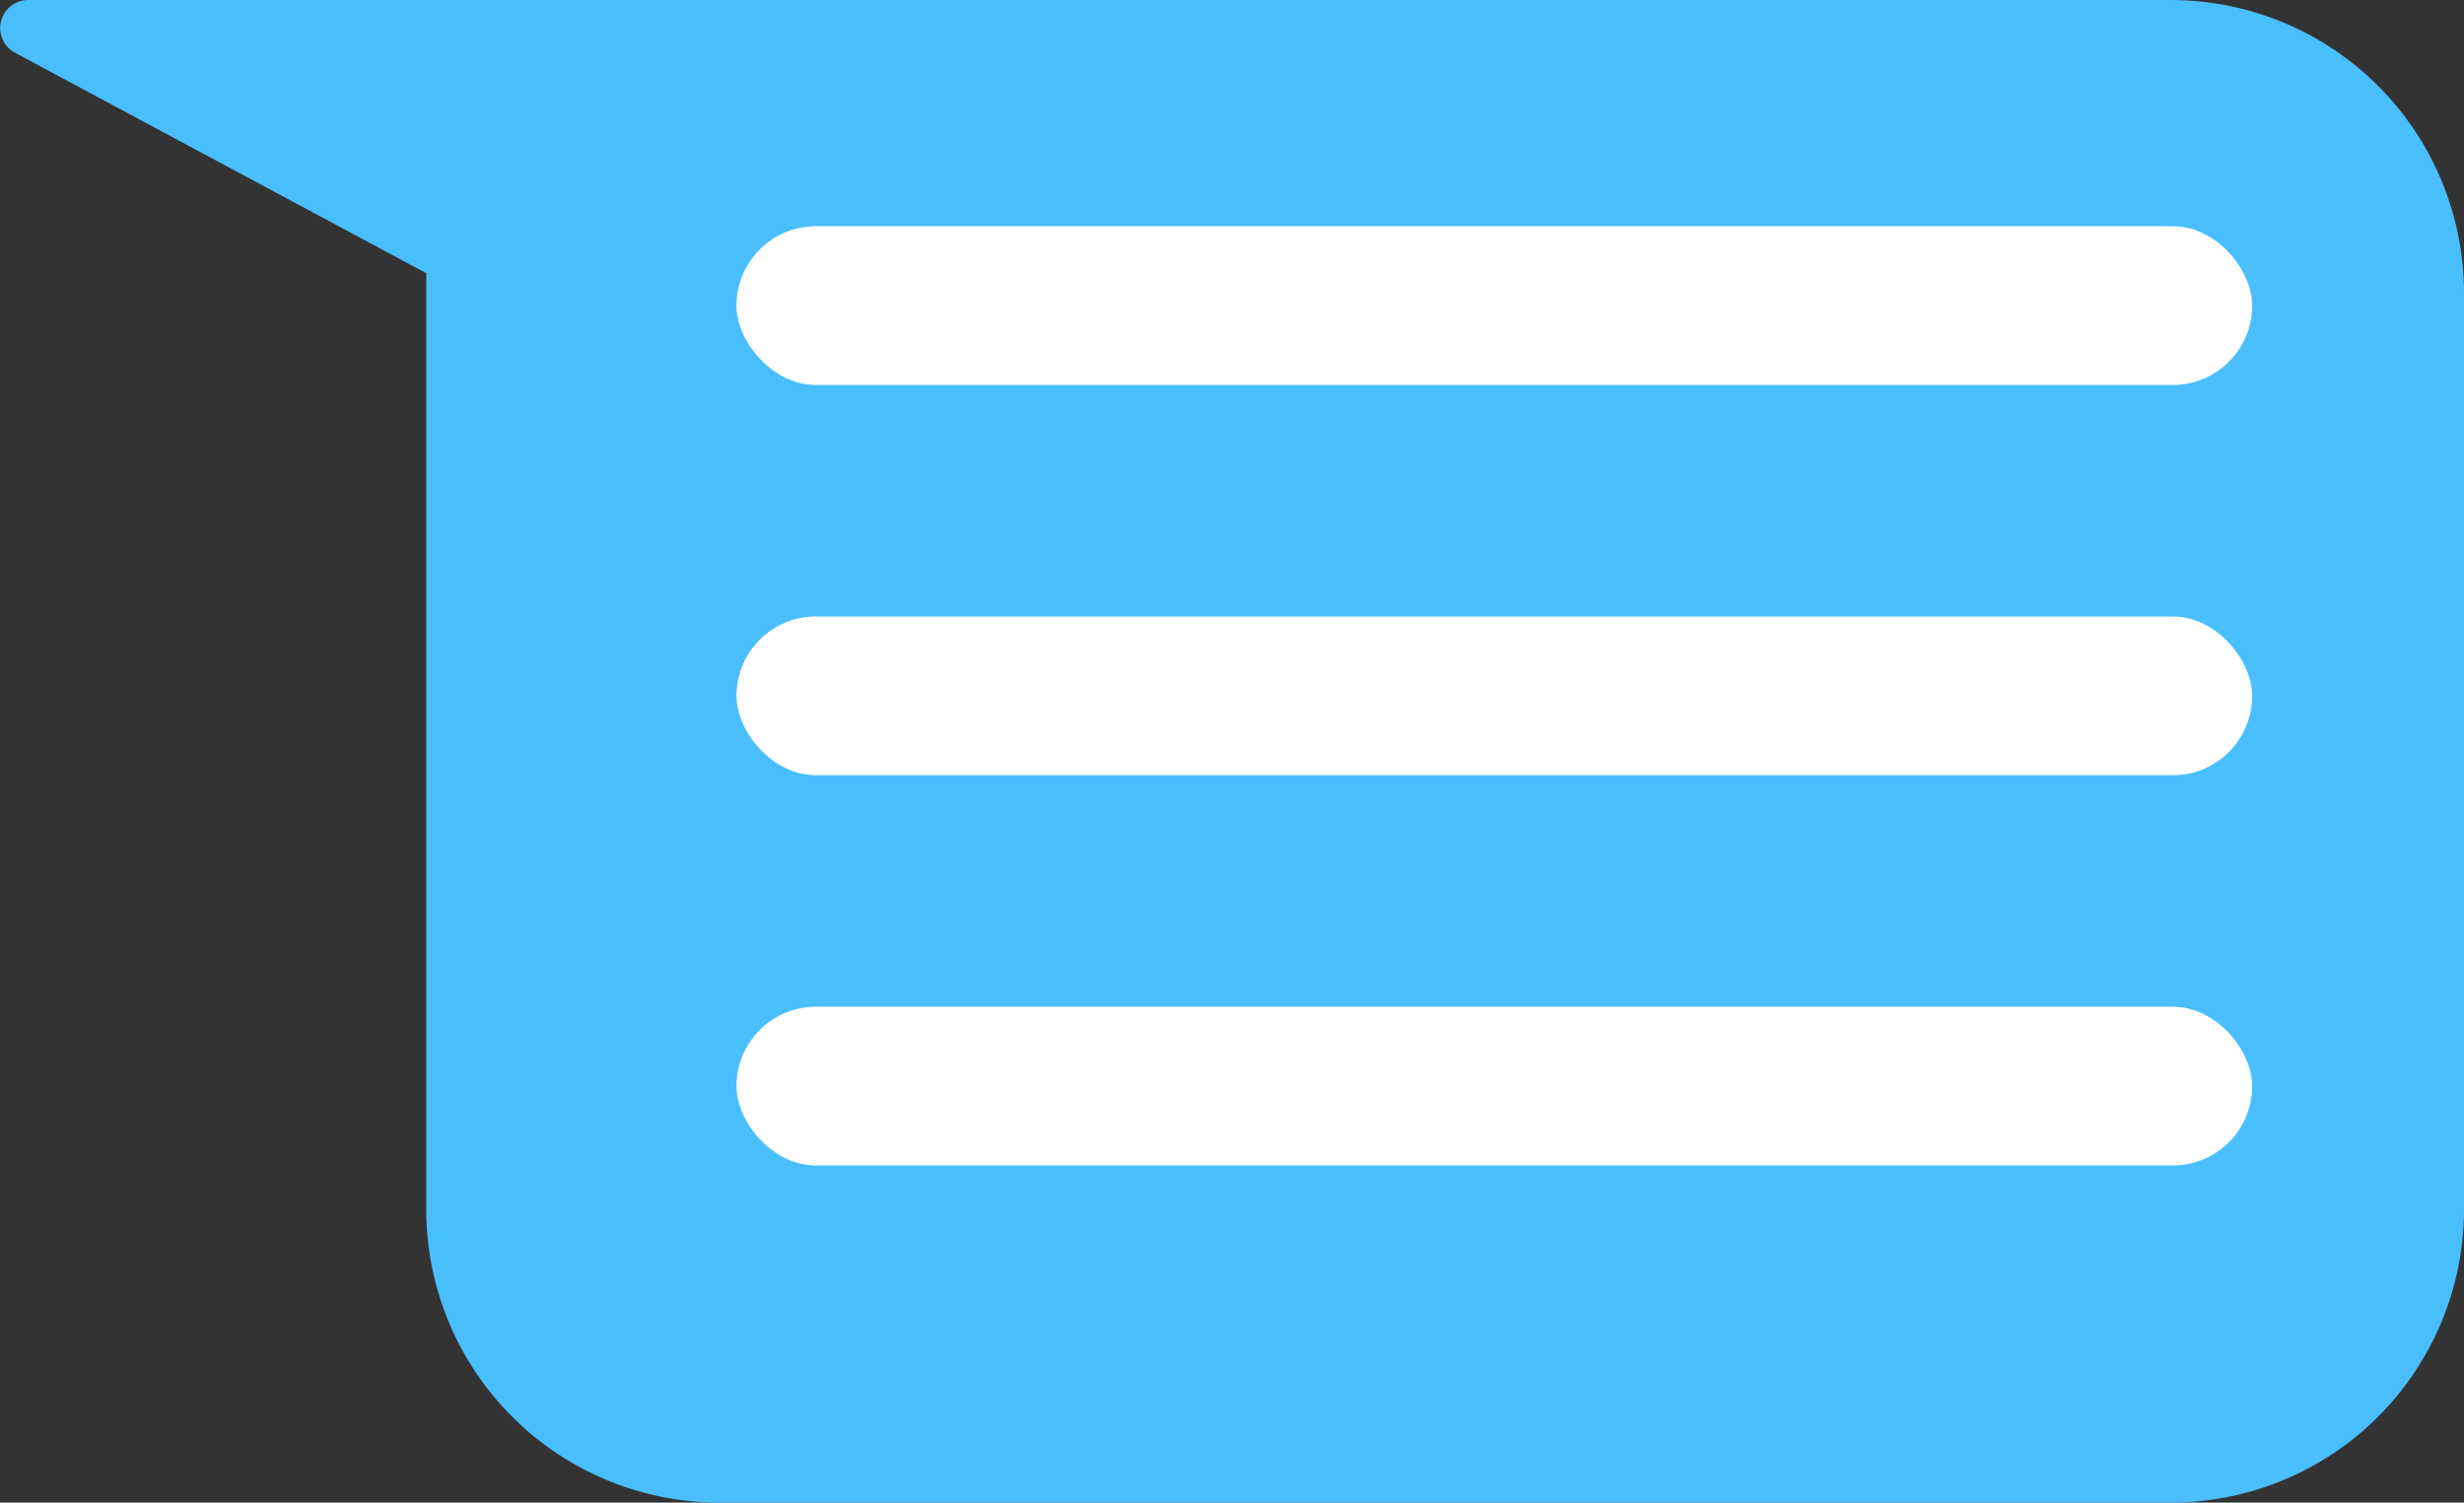
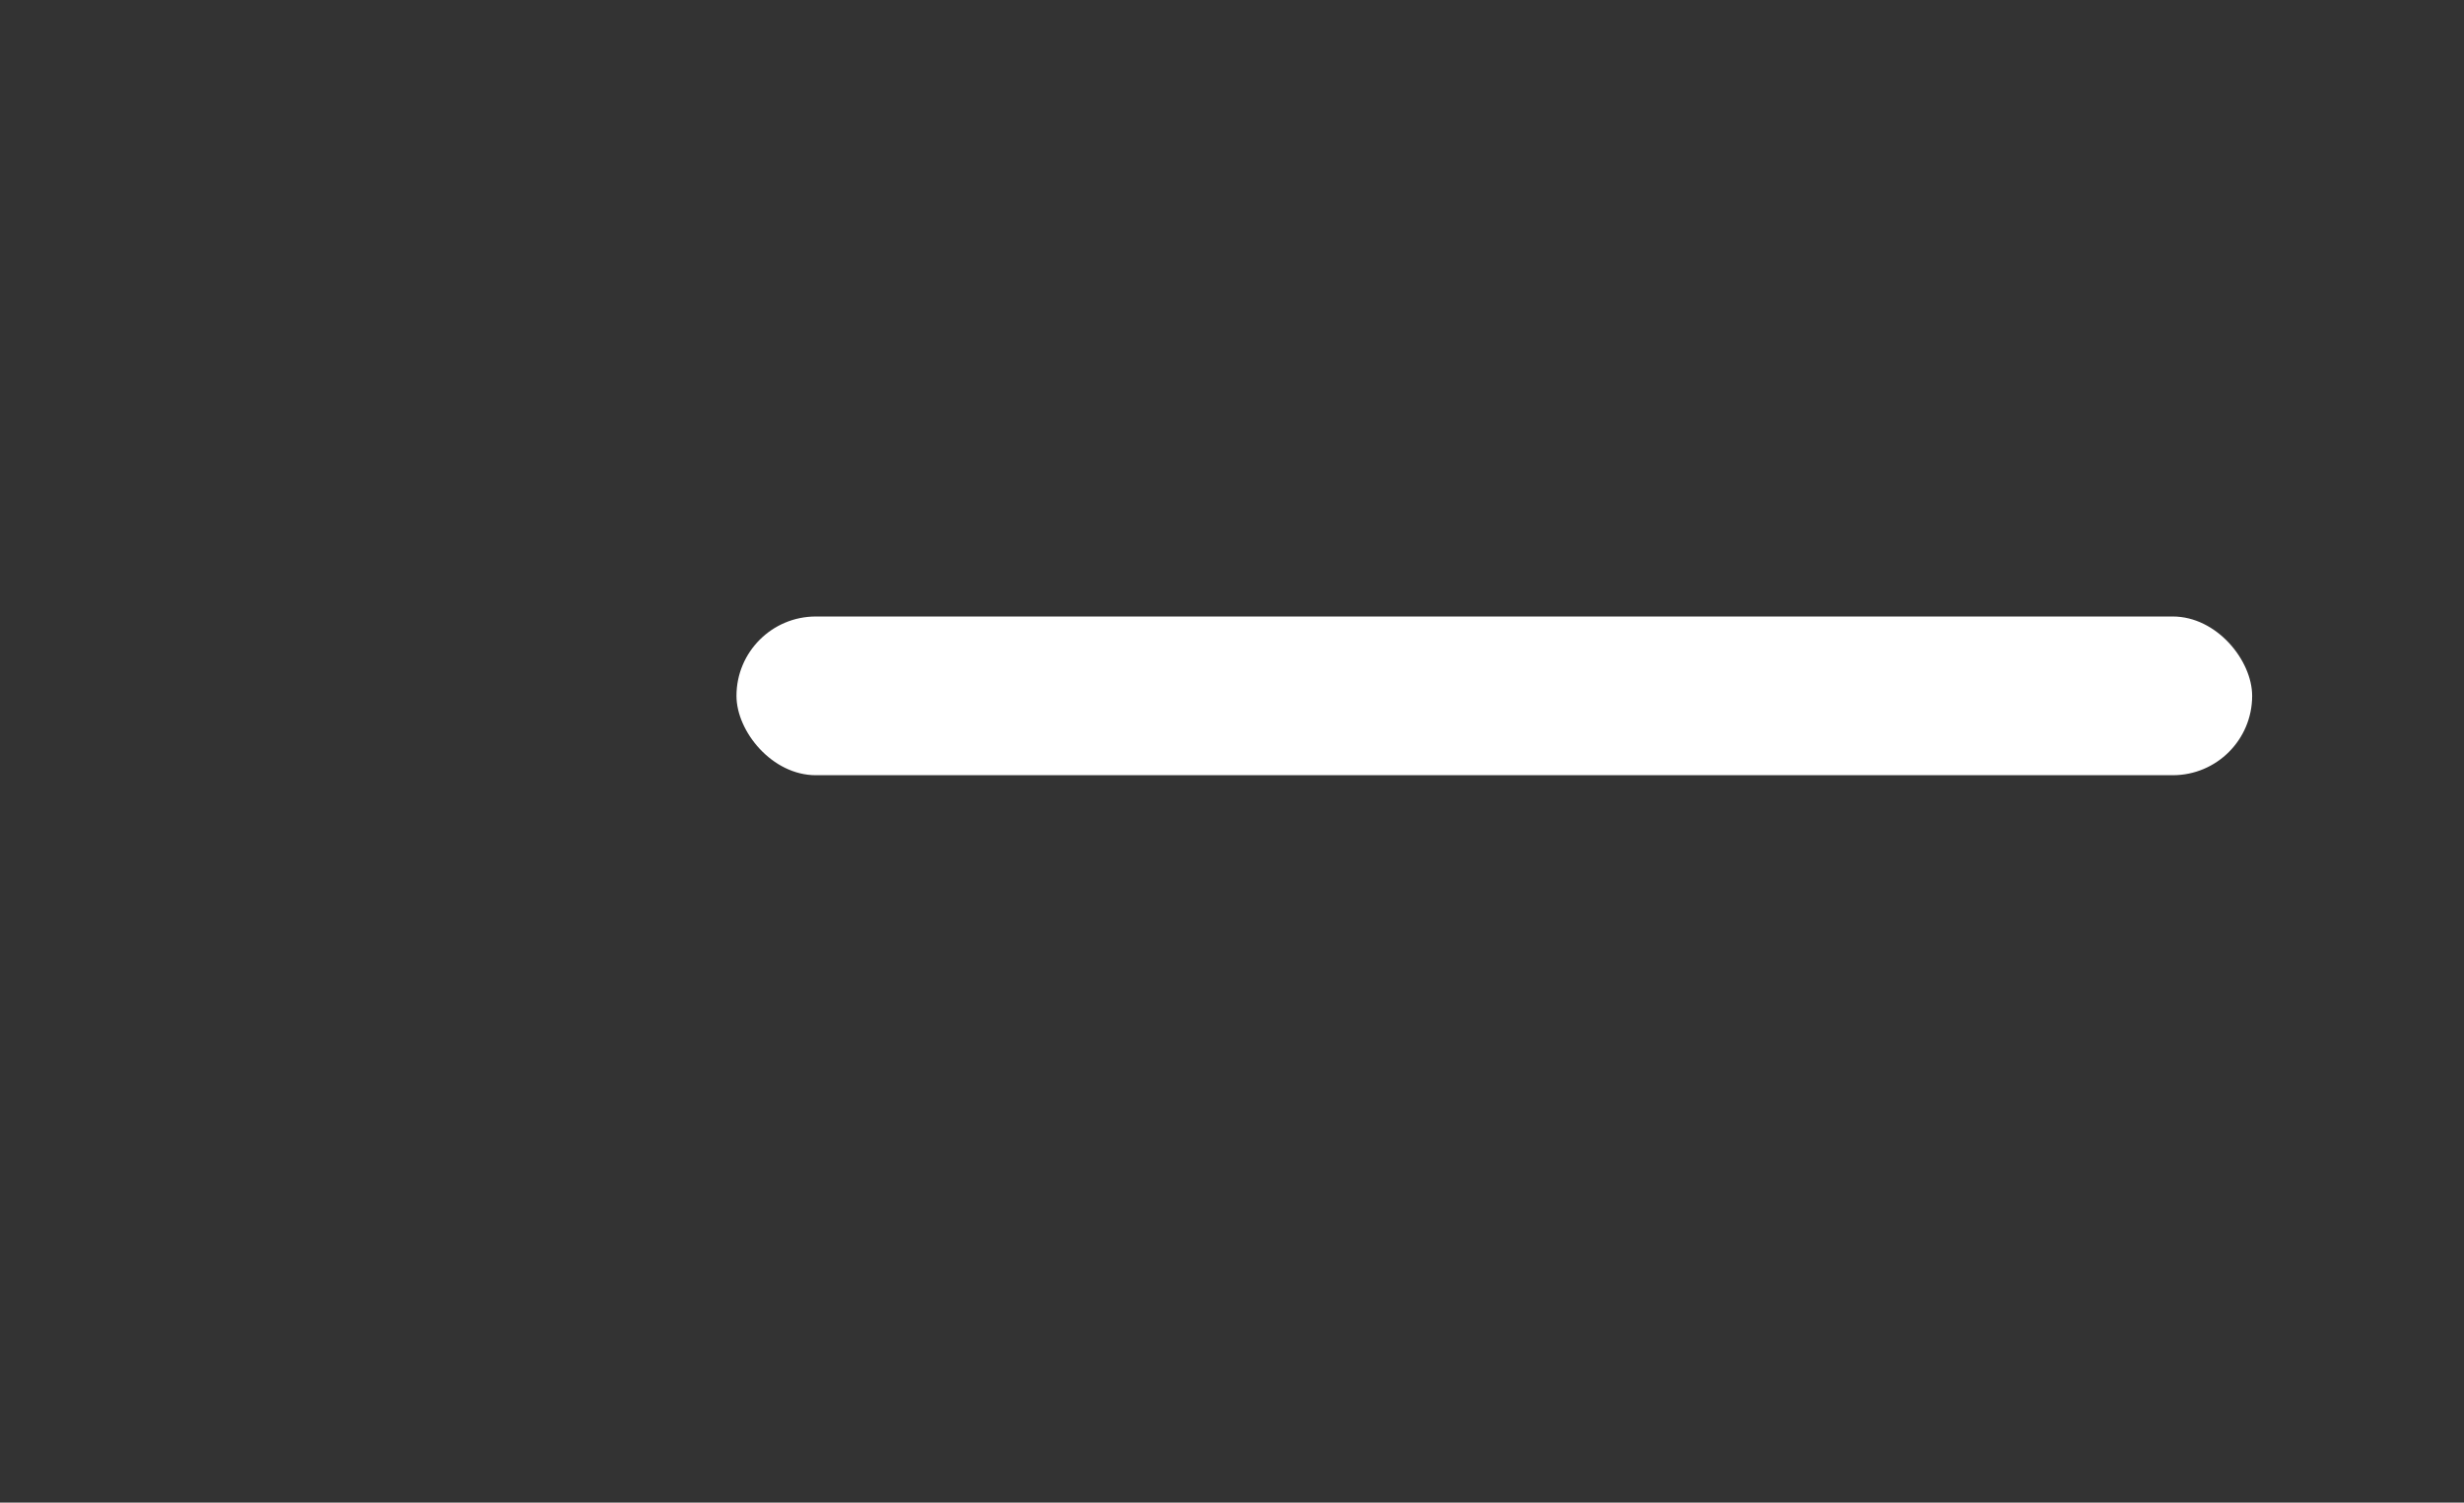
<svg xmlns="http://www.w3.org/2000/svg" width="193.496" height="118" viewBox="0 0 193.496 118">
  <rect x="0" y="0" width="193.496" height="118" fill="#333333" stroke="none" />
  <defs>
    <style>.a{fill:#49bfff;}.b{fill:#fff;}</style>
  </defs>
  <g transform="translate(-433.596 -594.079)">
-     <path class="a" d="M604.06,712.079H490.1a23.032,23.032,0,0,1-23.031-23.032V615.532l-32.3-17.315a2.2,2.2,0,0,1,1.038-4.137H604.06a23.031,23.031,0,0,1,23.032,23.032v71.937A23.032,23.032,0,0,1,604.06,712.079Z" transform="translate(0 0)" />
-     <path class="a" d="M477.6,625.426" transform="translate(-10.532 -7.503)" />
-     <rect class="b" width="119.025" height="12.465" rx="6.233" transform="translate(491.431 611.846)" />
    <rect class="b" width="119.025" height="12.465" rx="6.233" transform="translate(491.431 642.493)" />
-     <rect class="b" width="119.025" height="12.465" rx="6.233" transform="translate(491.431 673.14)" />
  </g>
</svg>